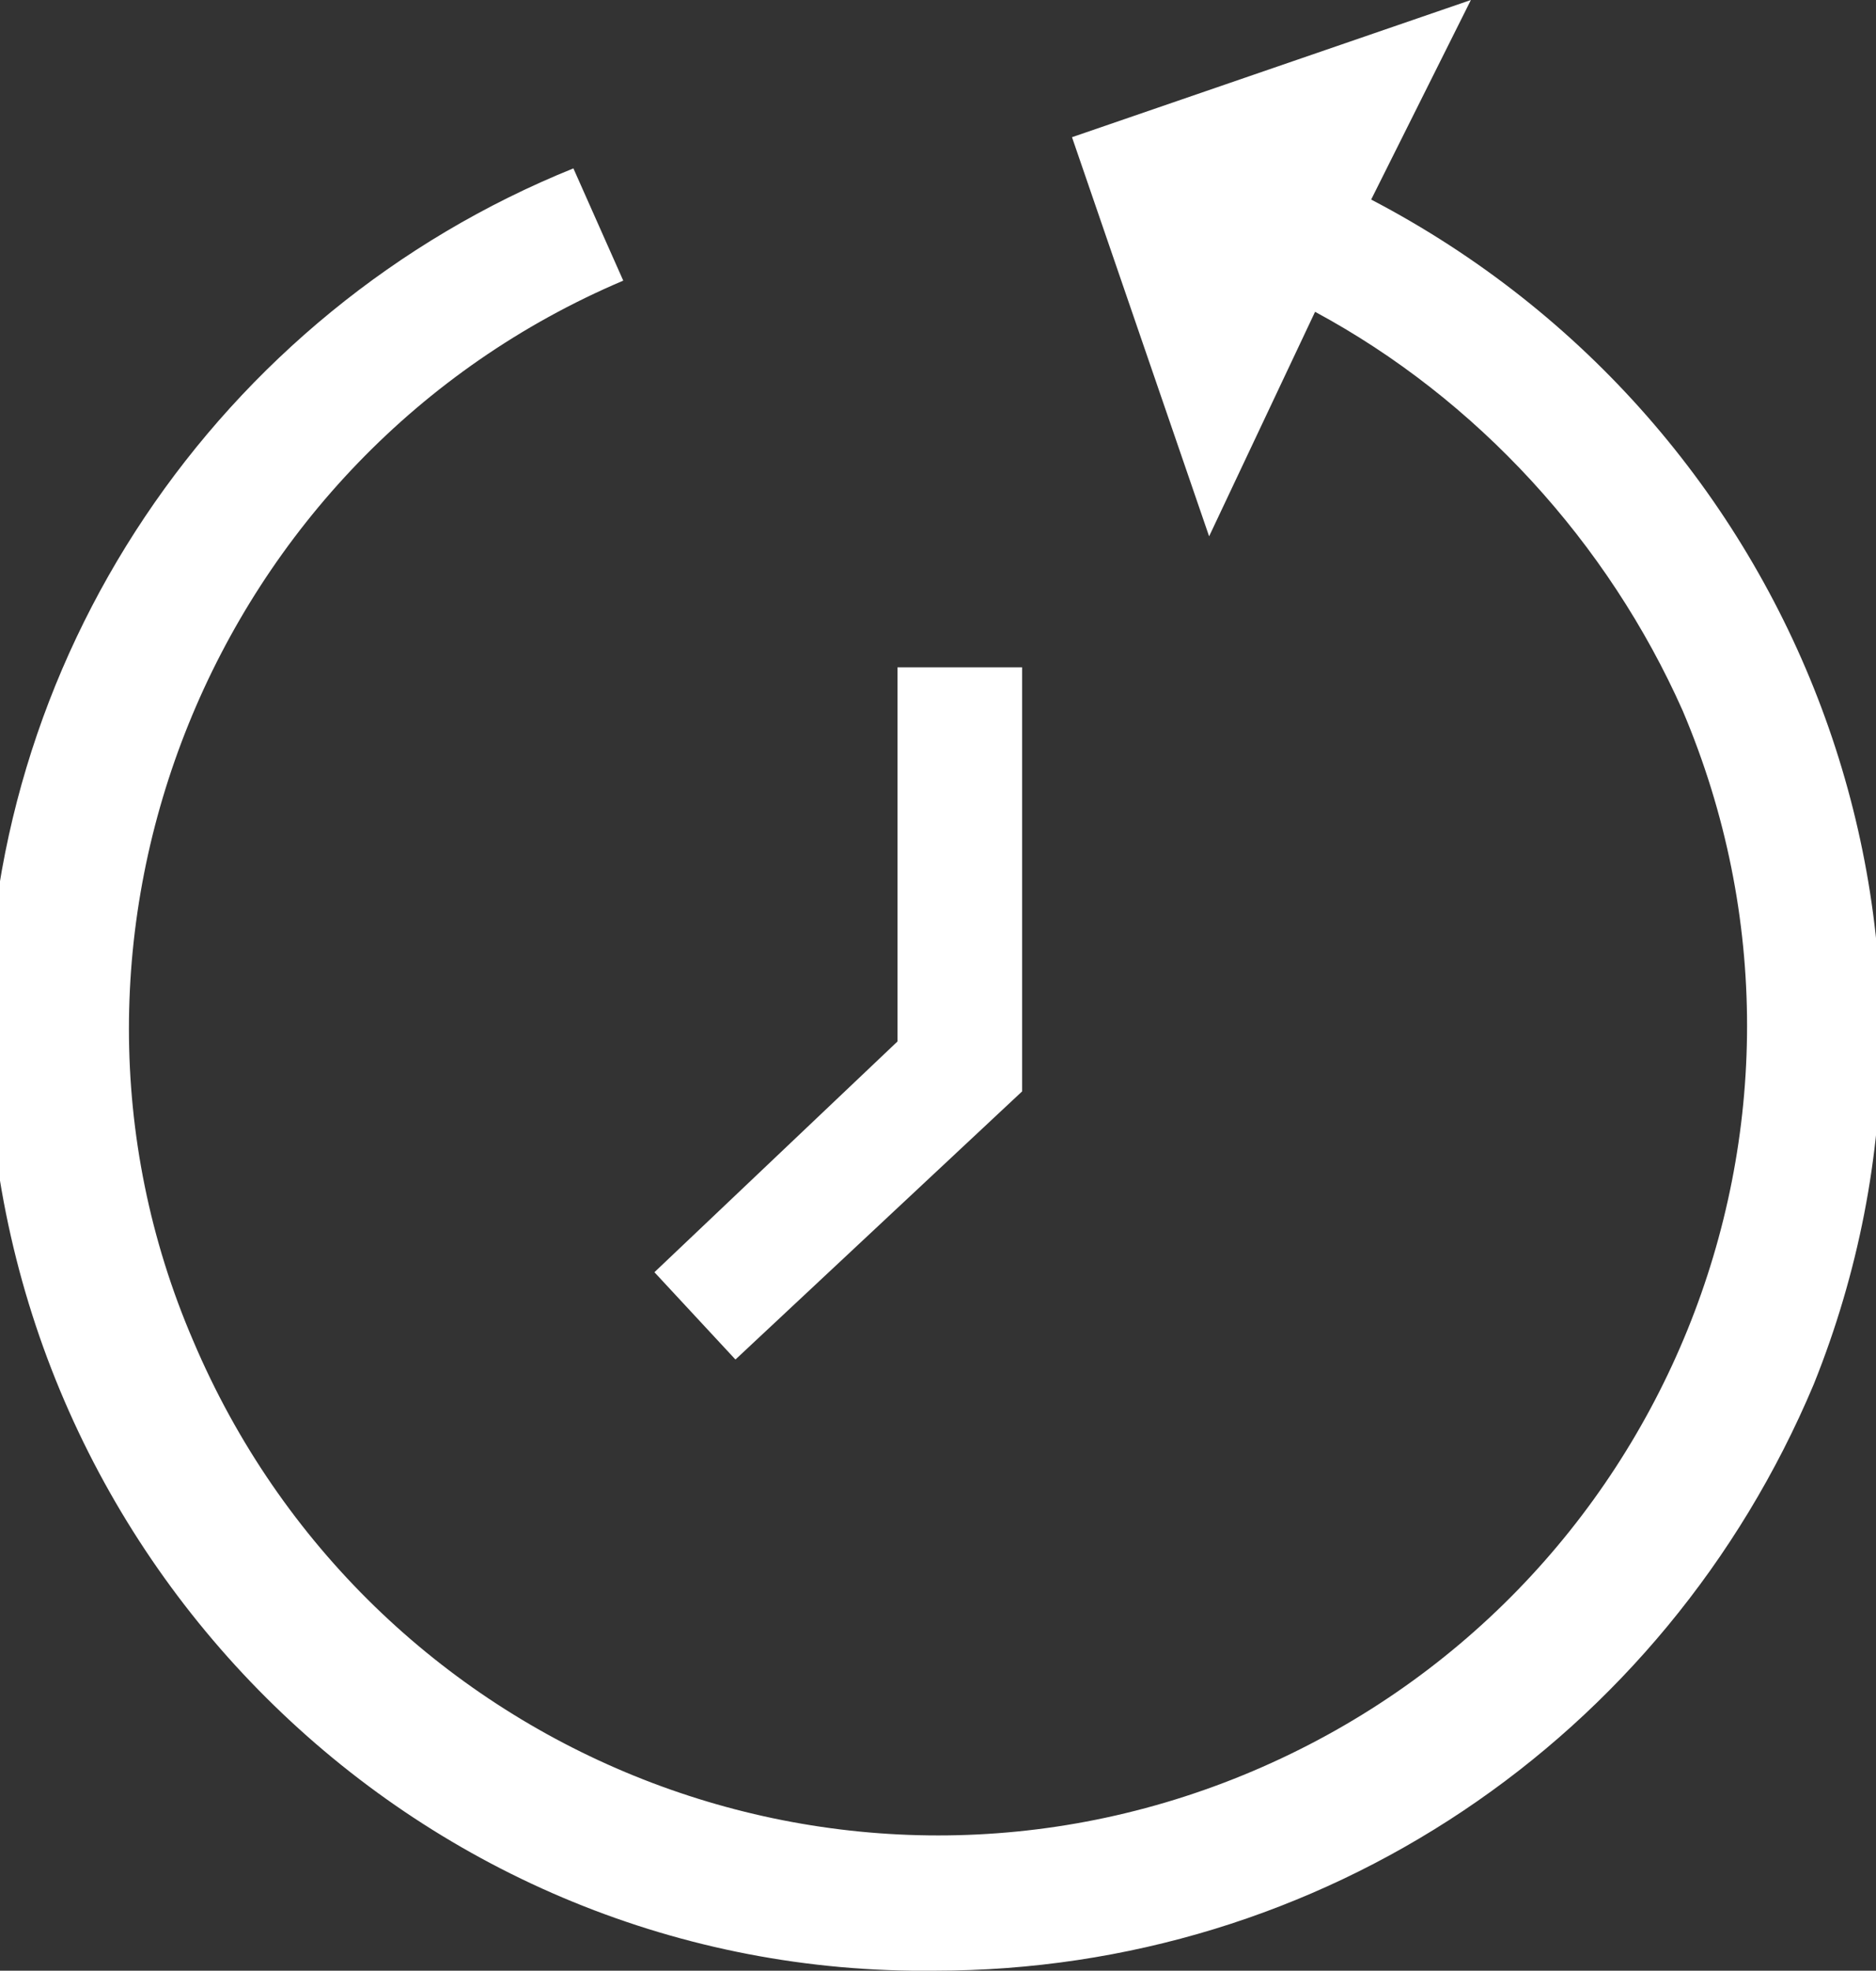
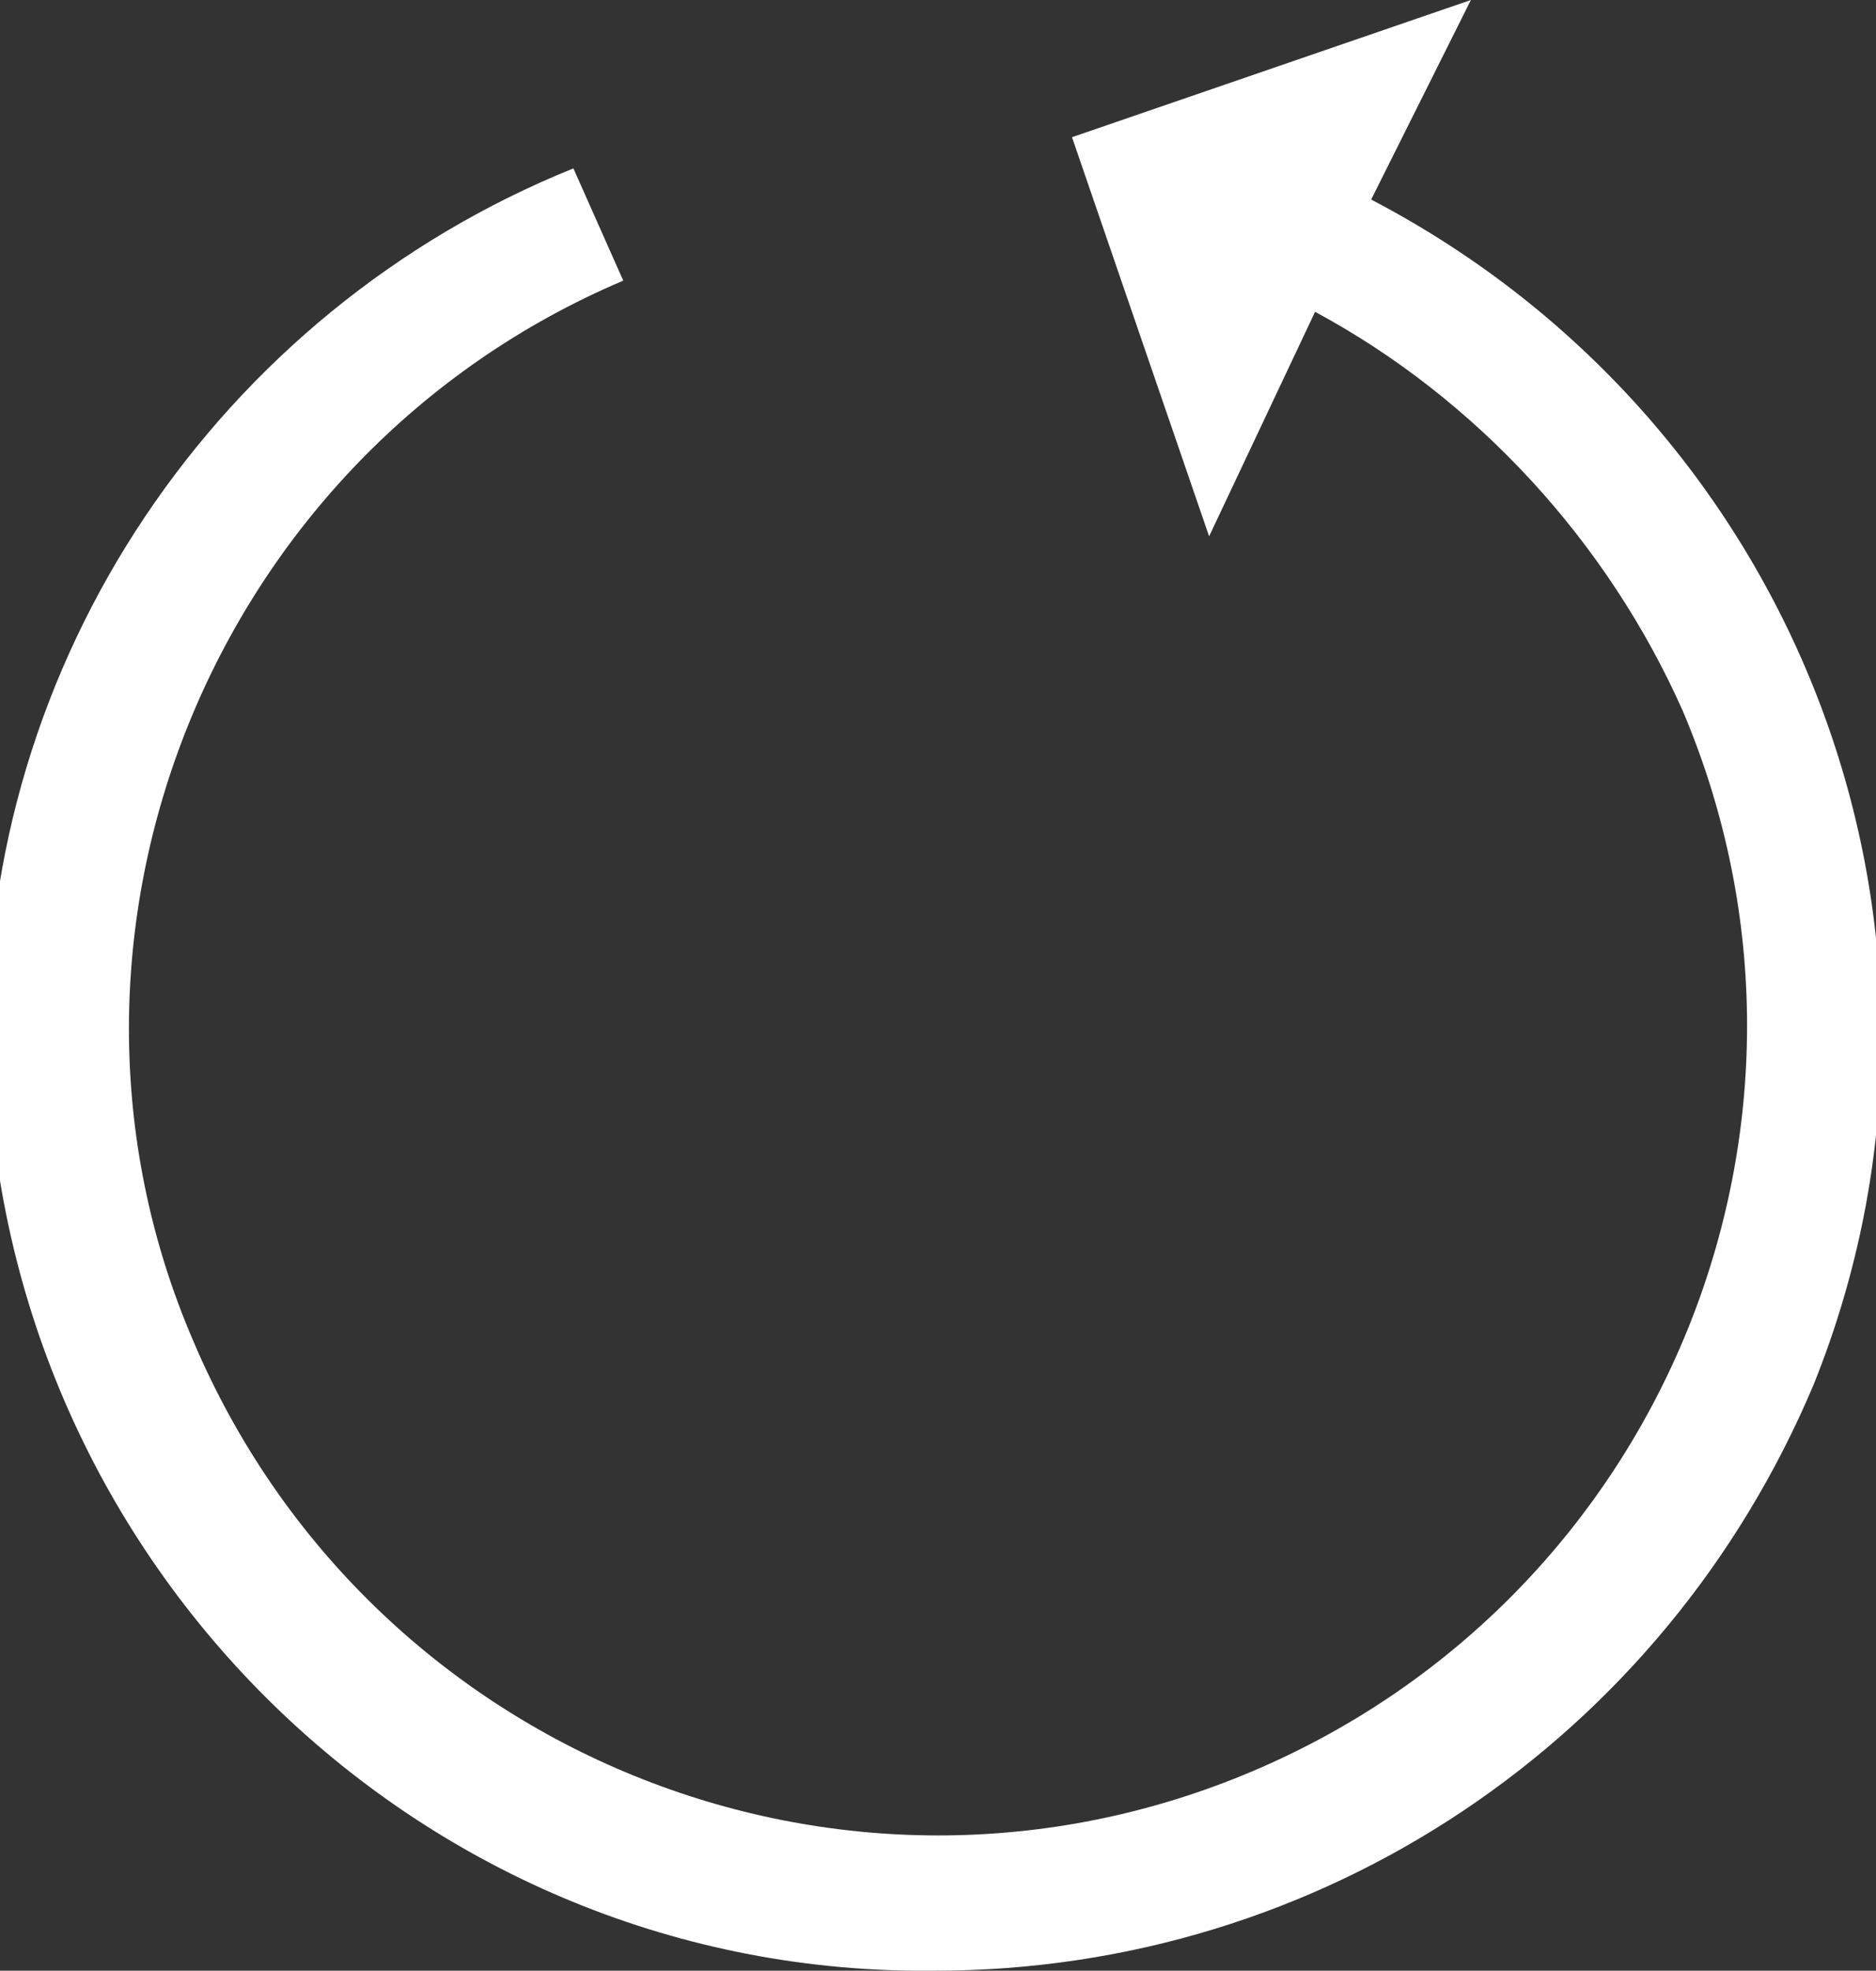
<svg xmlns="http://www.w3.org/2000/svg" version="1.1" id="Layer_1" x="0px" y="0px" viewBox="0 0 30.1 31.6" style="enable-background:new 0 0 30.1 31.6;" xml:space="preserve">
  <rect x="0" y="0" width="30.1" height="31.6" fill="#333333" stroke="none" />
  <style type="text/css">
	.st0{fill:#FFFFFF;}
</style>
  <g>
    <path class="st0" d="M22,3.2L23.6,0l-6.4,2.2l2.2,6.4L21.1,5c2.6,1.4,4.7,3.7,5.9,6.4c2.8,6.6-0.3,14.2-6.9,17   c-6.6,2.8-14.2-0.3-17-6.9C0.3,15,3.4,7.3,10,4.5L9.2,2.7C3.5,5-0.3,10.6-0.2,16.8C0,25.1,6.8,31.7,15,31.6l0,0   c6.2,0,11.7-3.7,14.1-9.4C32,15,28.9,6.8,22,3.2z" />
-     <polygon class="st0" points="16.4,17.5 16.4,10.7 14.4,10.7 14.4,16.7 10.5,20.4 11.8,21.8  " />
  </g>
</svg>